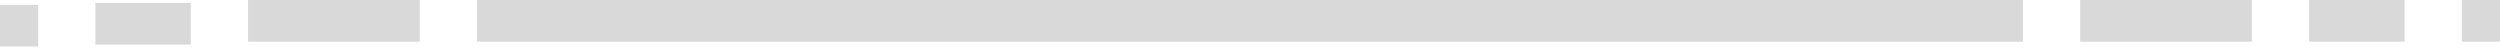
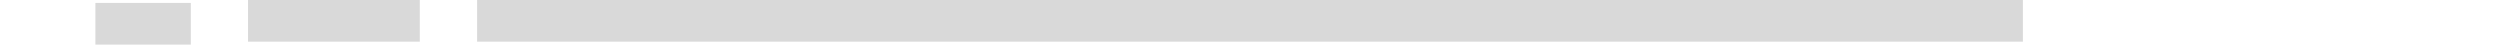
<svg xmlns="http://www.w3.org/2000/svg" width="180" height="4" viewBox="0 0 180 4" fill="none">
  <path d="M34.351 0H145.649V3H34.351V0Z" fill="#D9D9D9" />
-   <path d="M149.771 0H162.137V3H149.771V0Z" fill="#D9D9D9" />
  <path d="M30.224 3H17.858V0H30.224V3Z" fill="#D9D9D9" />
-   <path d="M166.26 0H173.13V3H166.26V0Z" fill="#D9D9D9" />
  <path d="M13.739 3.211H6.868V0.211H13.739V3.211Z" fill="#D9D9D9" />
-   <path d="M177.252 0H180V3H177.252V0Z" fill="#D9D9D9" />
-   <path d="M2.748 3.347H0V0.347H2.748V3.347Z" fill="#D9D9D9" />
</svg>